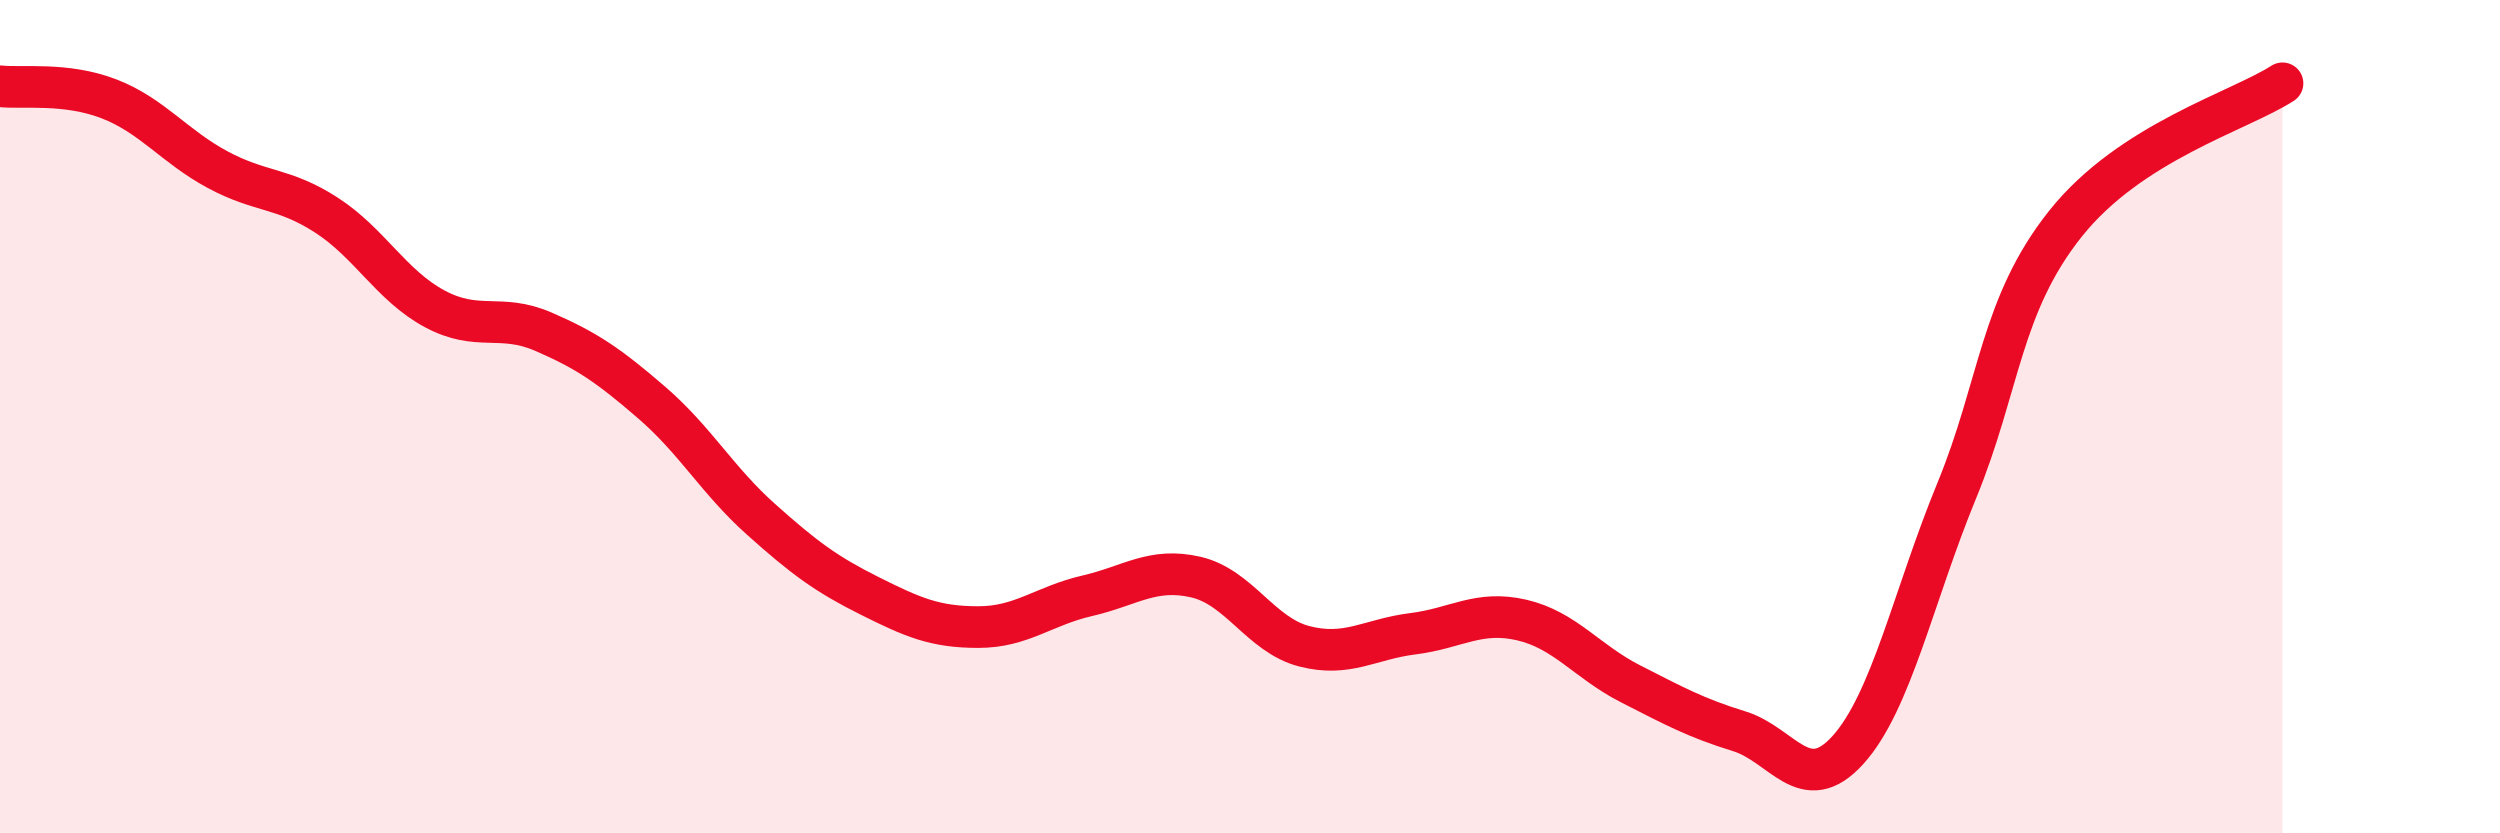
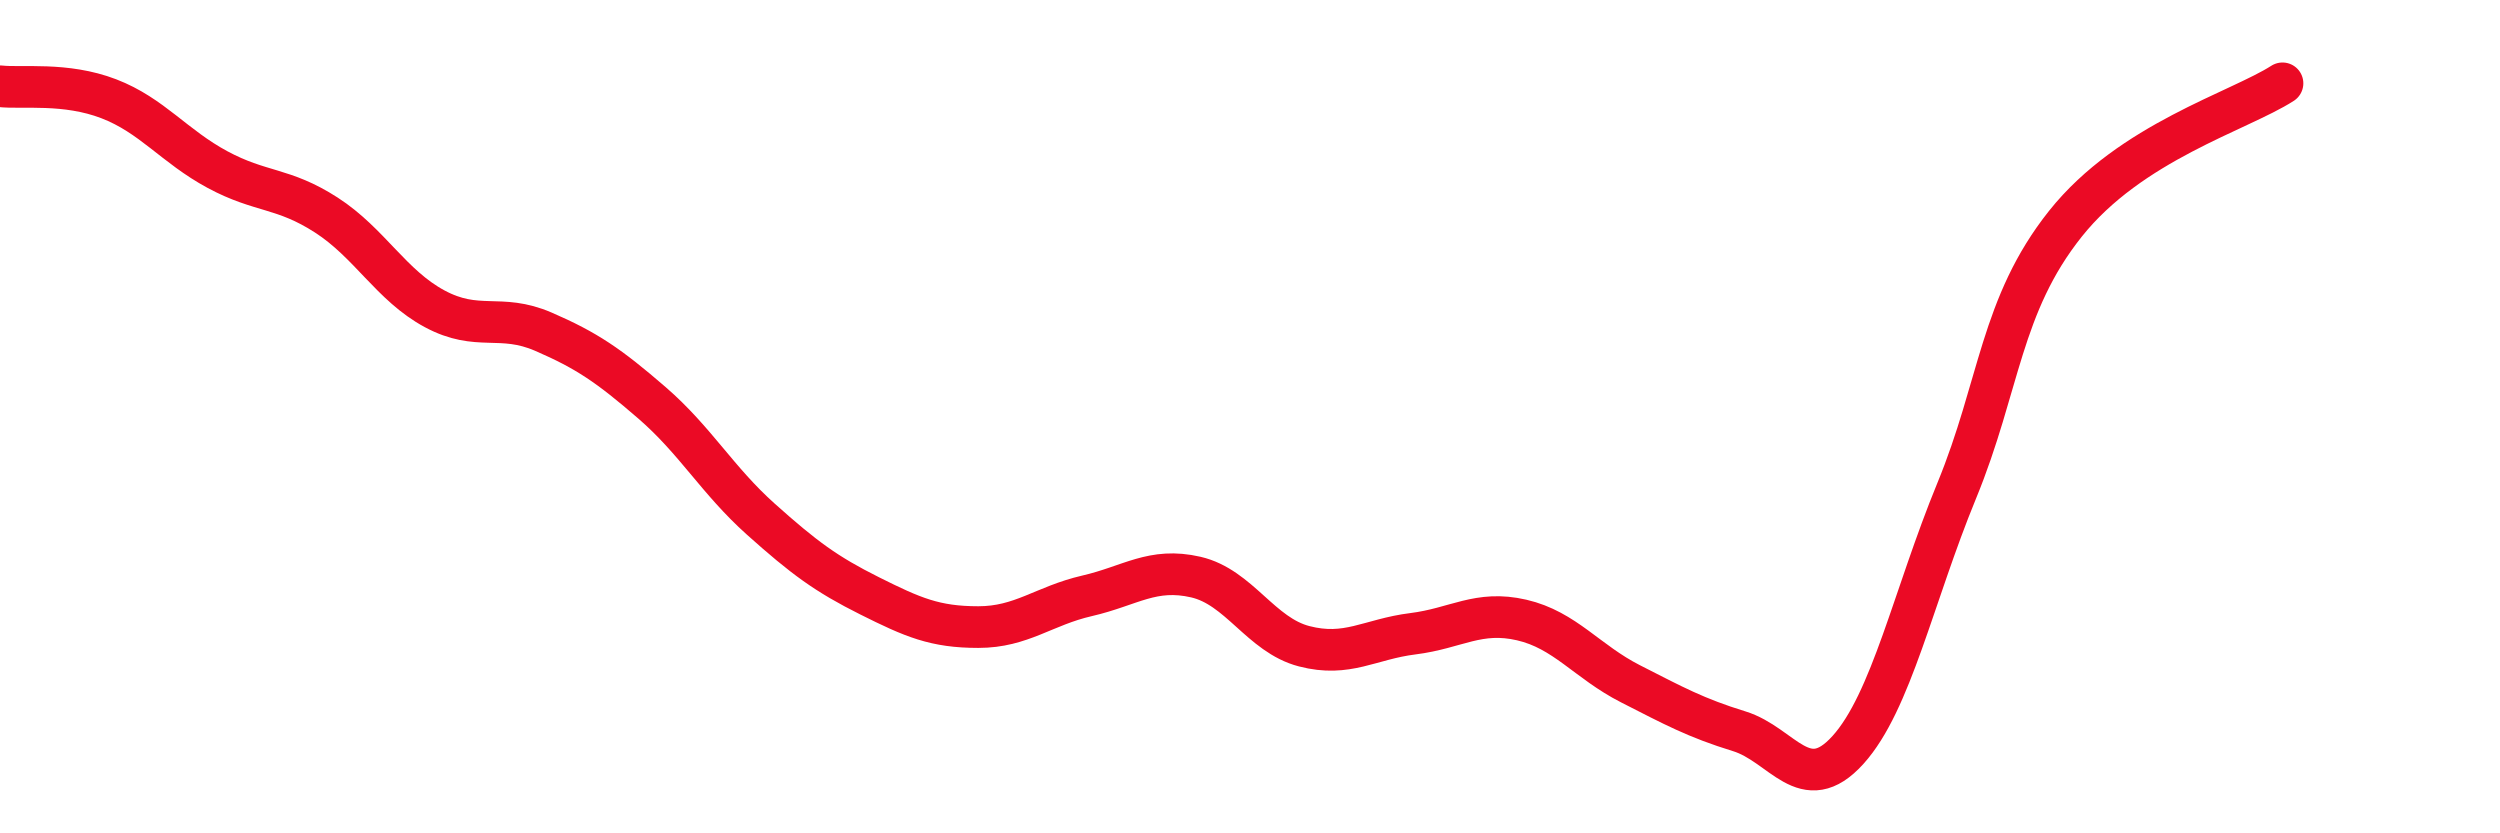
<svg xmlns="http://www.w3.org/2000/svg" width="60" height="20" viewBox="0 0 60 20">
-   <path d="M 0,2.07 C 0.52,2.13 1.57,1.97 2.61,2.37 C 3.65,2.77 4.18,3.51 5.22,4.07 C 6.26,4.63 6.79,4.49 7.83,5.16 C 8.87,5.83 9.39,6.85 10.43,7.41 C 11.47,7.97 12,7.51 13.04,7.96 C 14.08,8.41 14.61,8.77 15.65,9.67 C 16.69,10.57 17.22,11.53 18.26,12.46 C 19.3,13.39 19.83,13.78 20.87,14.3 C 21.91,14.82 22.44,15.05 23.48,15.05 C 24.52,15.05 25.05,14.54 26.09,14.3 C 27.13,14.06 27.66,13.61 28.7,13.85 C 29.74,14.09 30.26,15.24 31.3,15.51 C 32.34,15.78 32.87,15.34 33.91,15.21 C 34.95,15.08 35.48,14.64 36.52,14.88 C 37.56,15.12 38.09,15.88 39.13,16.41 C 40.17,16.94 40.7,17.23 41.74,17.55 C 42.78,17.87 43.31,19.15 44.35,18 C 45.39,16.85 45.92,14.31 46.96,11.78 C 48,9.25 48.01,7.33 49.57,5.37 C 51.13,3.41 53.74,2.67 54.78,2L54.78 20L0 20Z" fill="#EB0A25" opacity="0.1" stroke-linecap="round" stroke-linejoin="round" />
  <path d="M 0,2.07 C 0.52,2.13 1.57,1.97 2.61,2.37 C 3.65,2.77 4.18,3.51 5.22,4.07 C 6.26,4.63 6.79,4.49 7.83,5.16 C 8.87,5.83 9.39,6.85 10.43,7.41 C 11.47,7.97 12,7.51 13.04,7.96 C 14.08,8.41 14.61,8.77 15.65,9.67 C 16.69,10.57 17.22,11.53 18.26,12.46 C 19.3,13.39 19.83,13.78 20.87,14.3 C 21.91,14.82 22.44,15.05 23.48,15.05 C 24.52,15.05 25.05,14.54 26.09,14.3 C 27.13,14.06 27.66,13.61 28.7,13.85 C 29.74,14.09 30.26,15.24 31.3,15.51 C 32.34,15.78 32.87,15.34 33.91,15.21 C 34.95,15.08 35.48,14.64 36.52,14.88 C 37.56,15.12 38.09,15.88 39.13,16.41 C 40.17,16.94 40.7,17.23 41.74,17.55 C 42.78,17.87 43.31,19.15 44.35,18 C 45.39,16.85 45.92,14.31 46.96,11.78 C 48,9.25 48.01,7.33 49.57,5.37 C 51.13,3.41 53.74,2.67 54.78,2" stroke="#EB0A25" stroke-width="1" fill="none" stroke-linecap="round" stroke-linejoin="round" />
</svg>